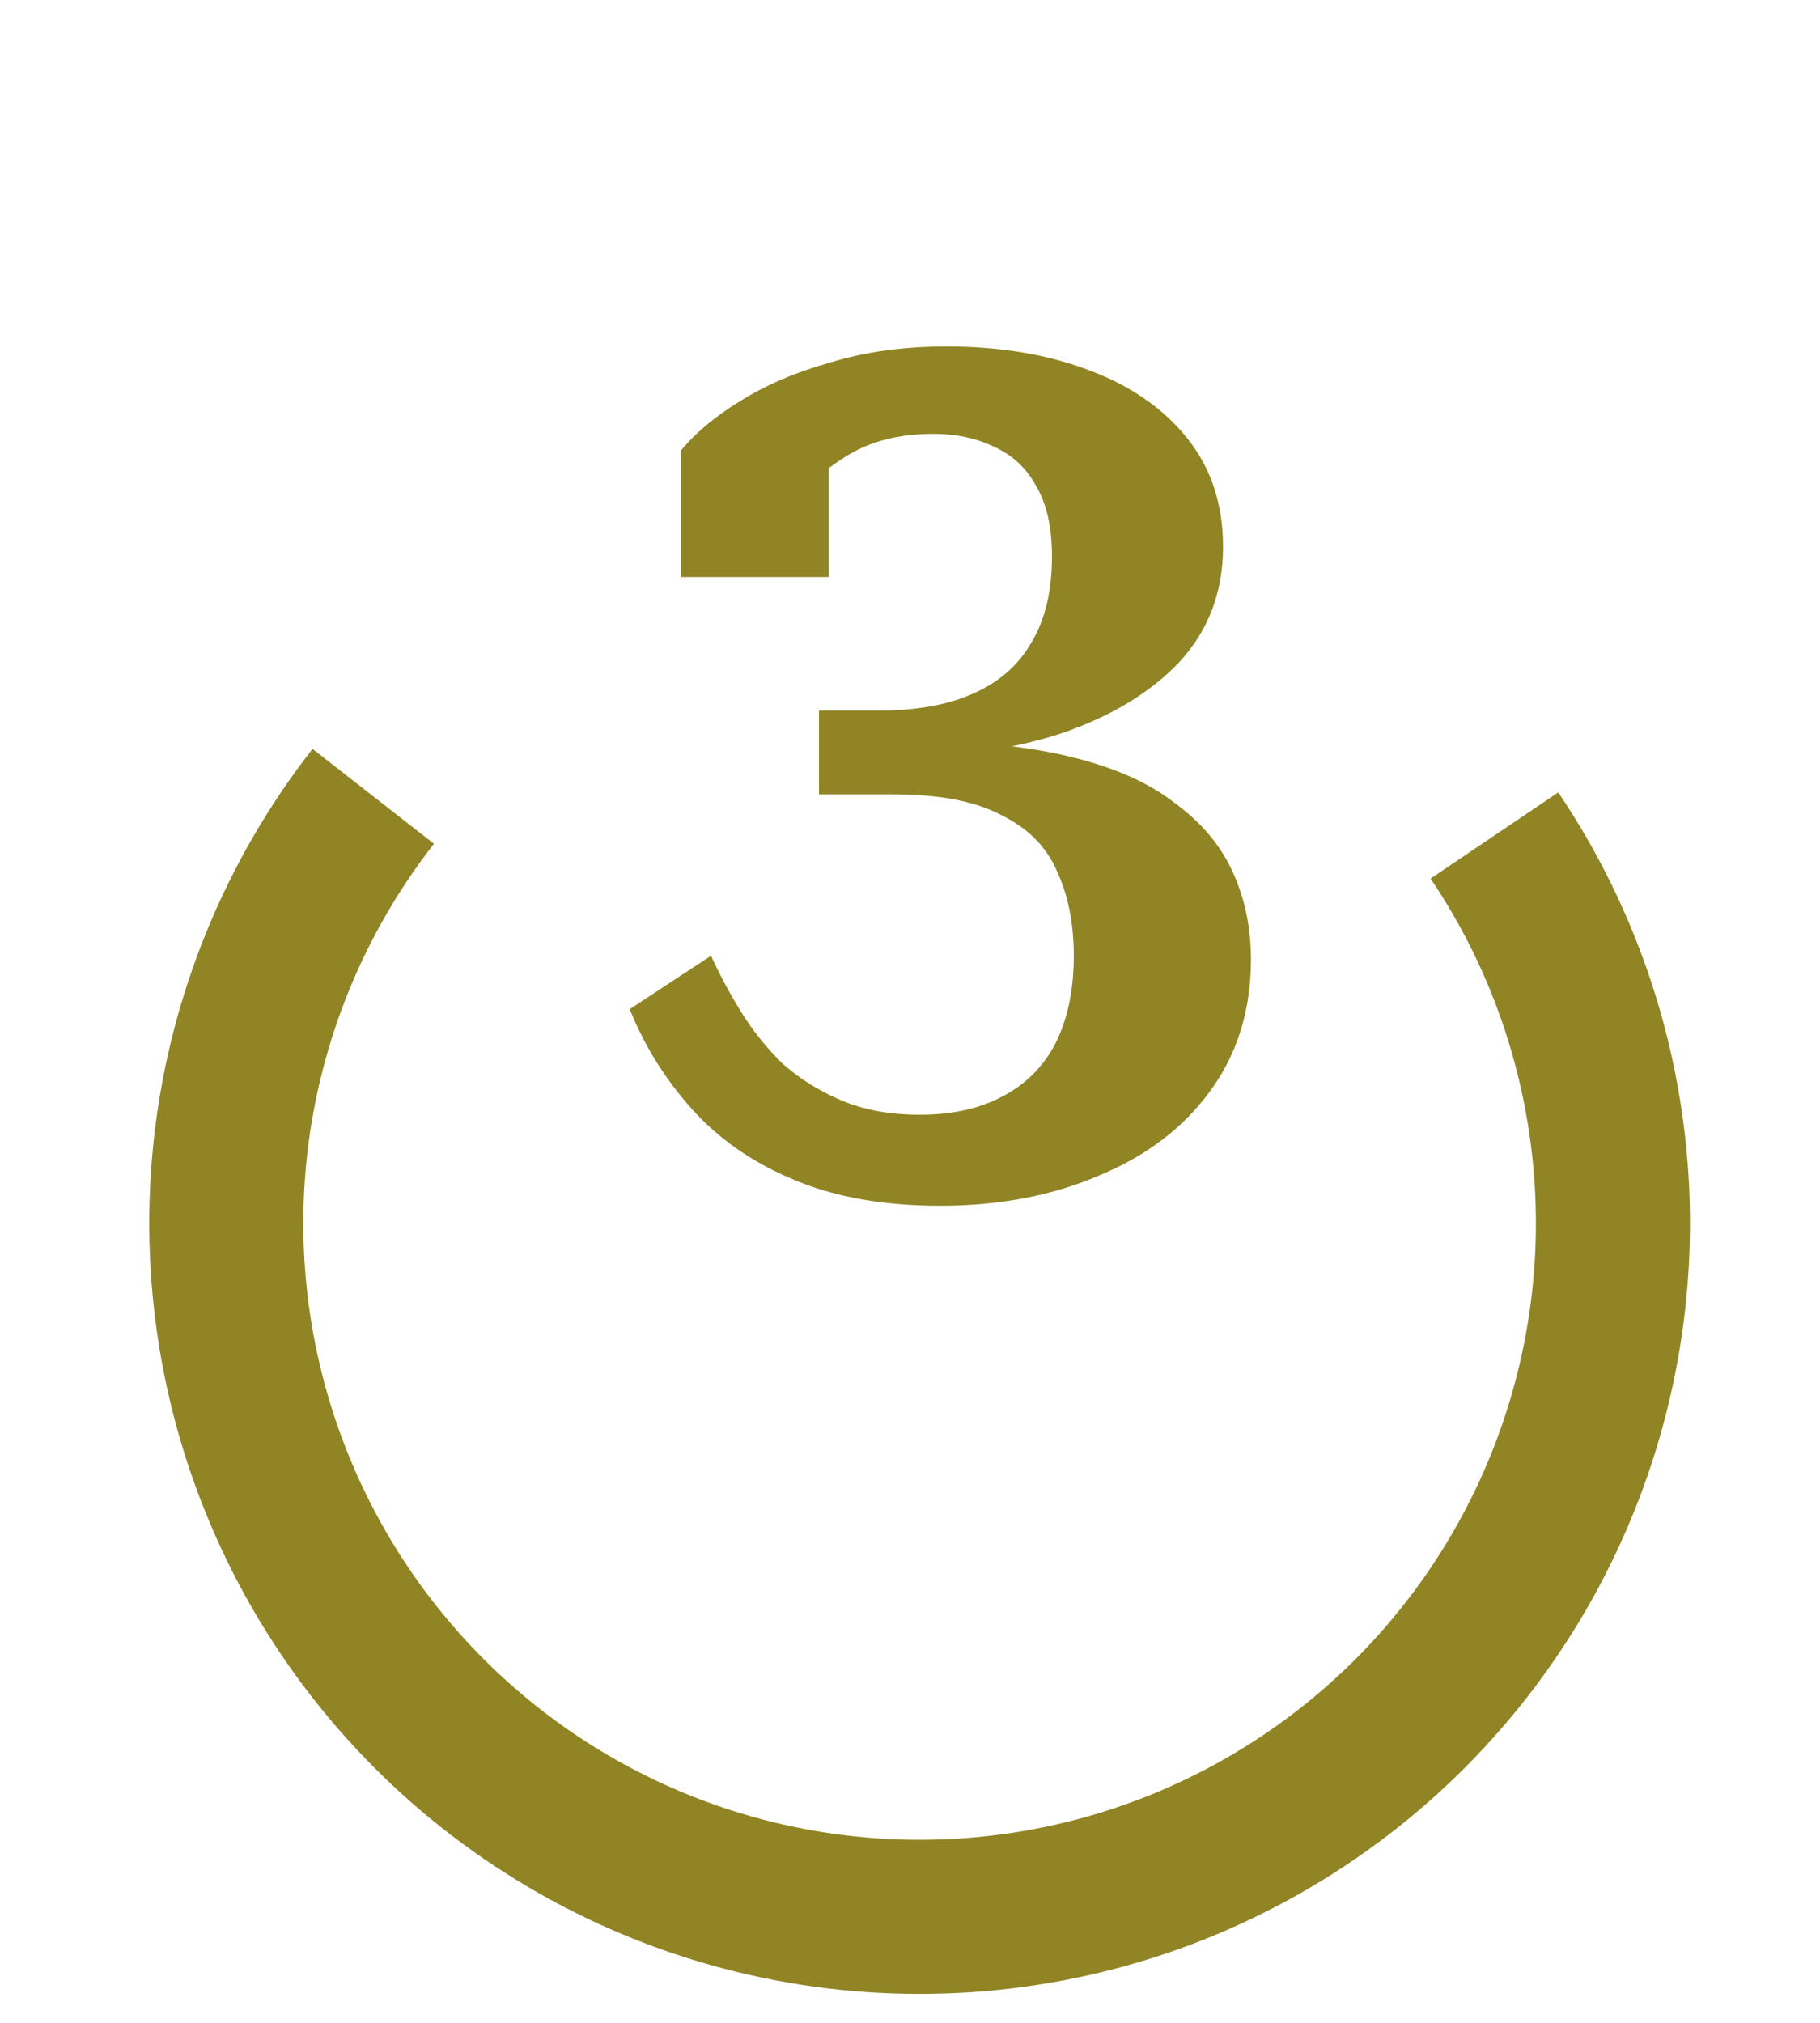
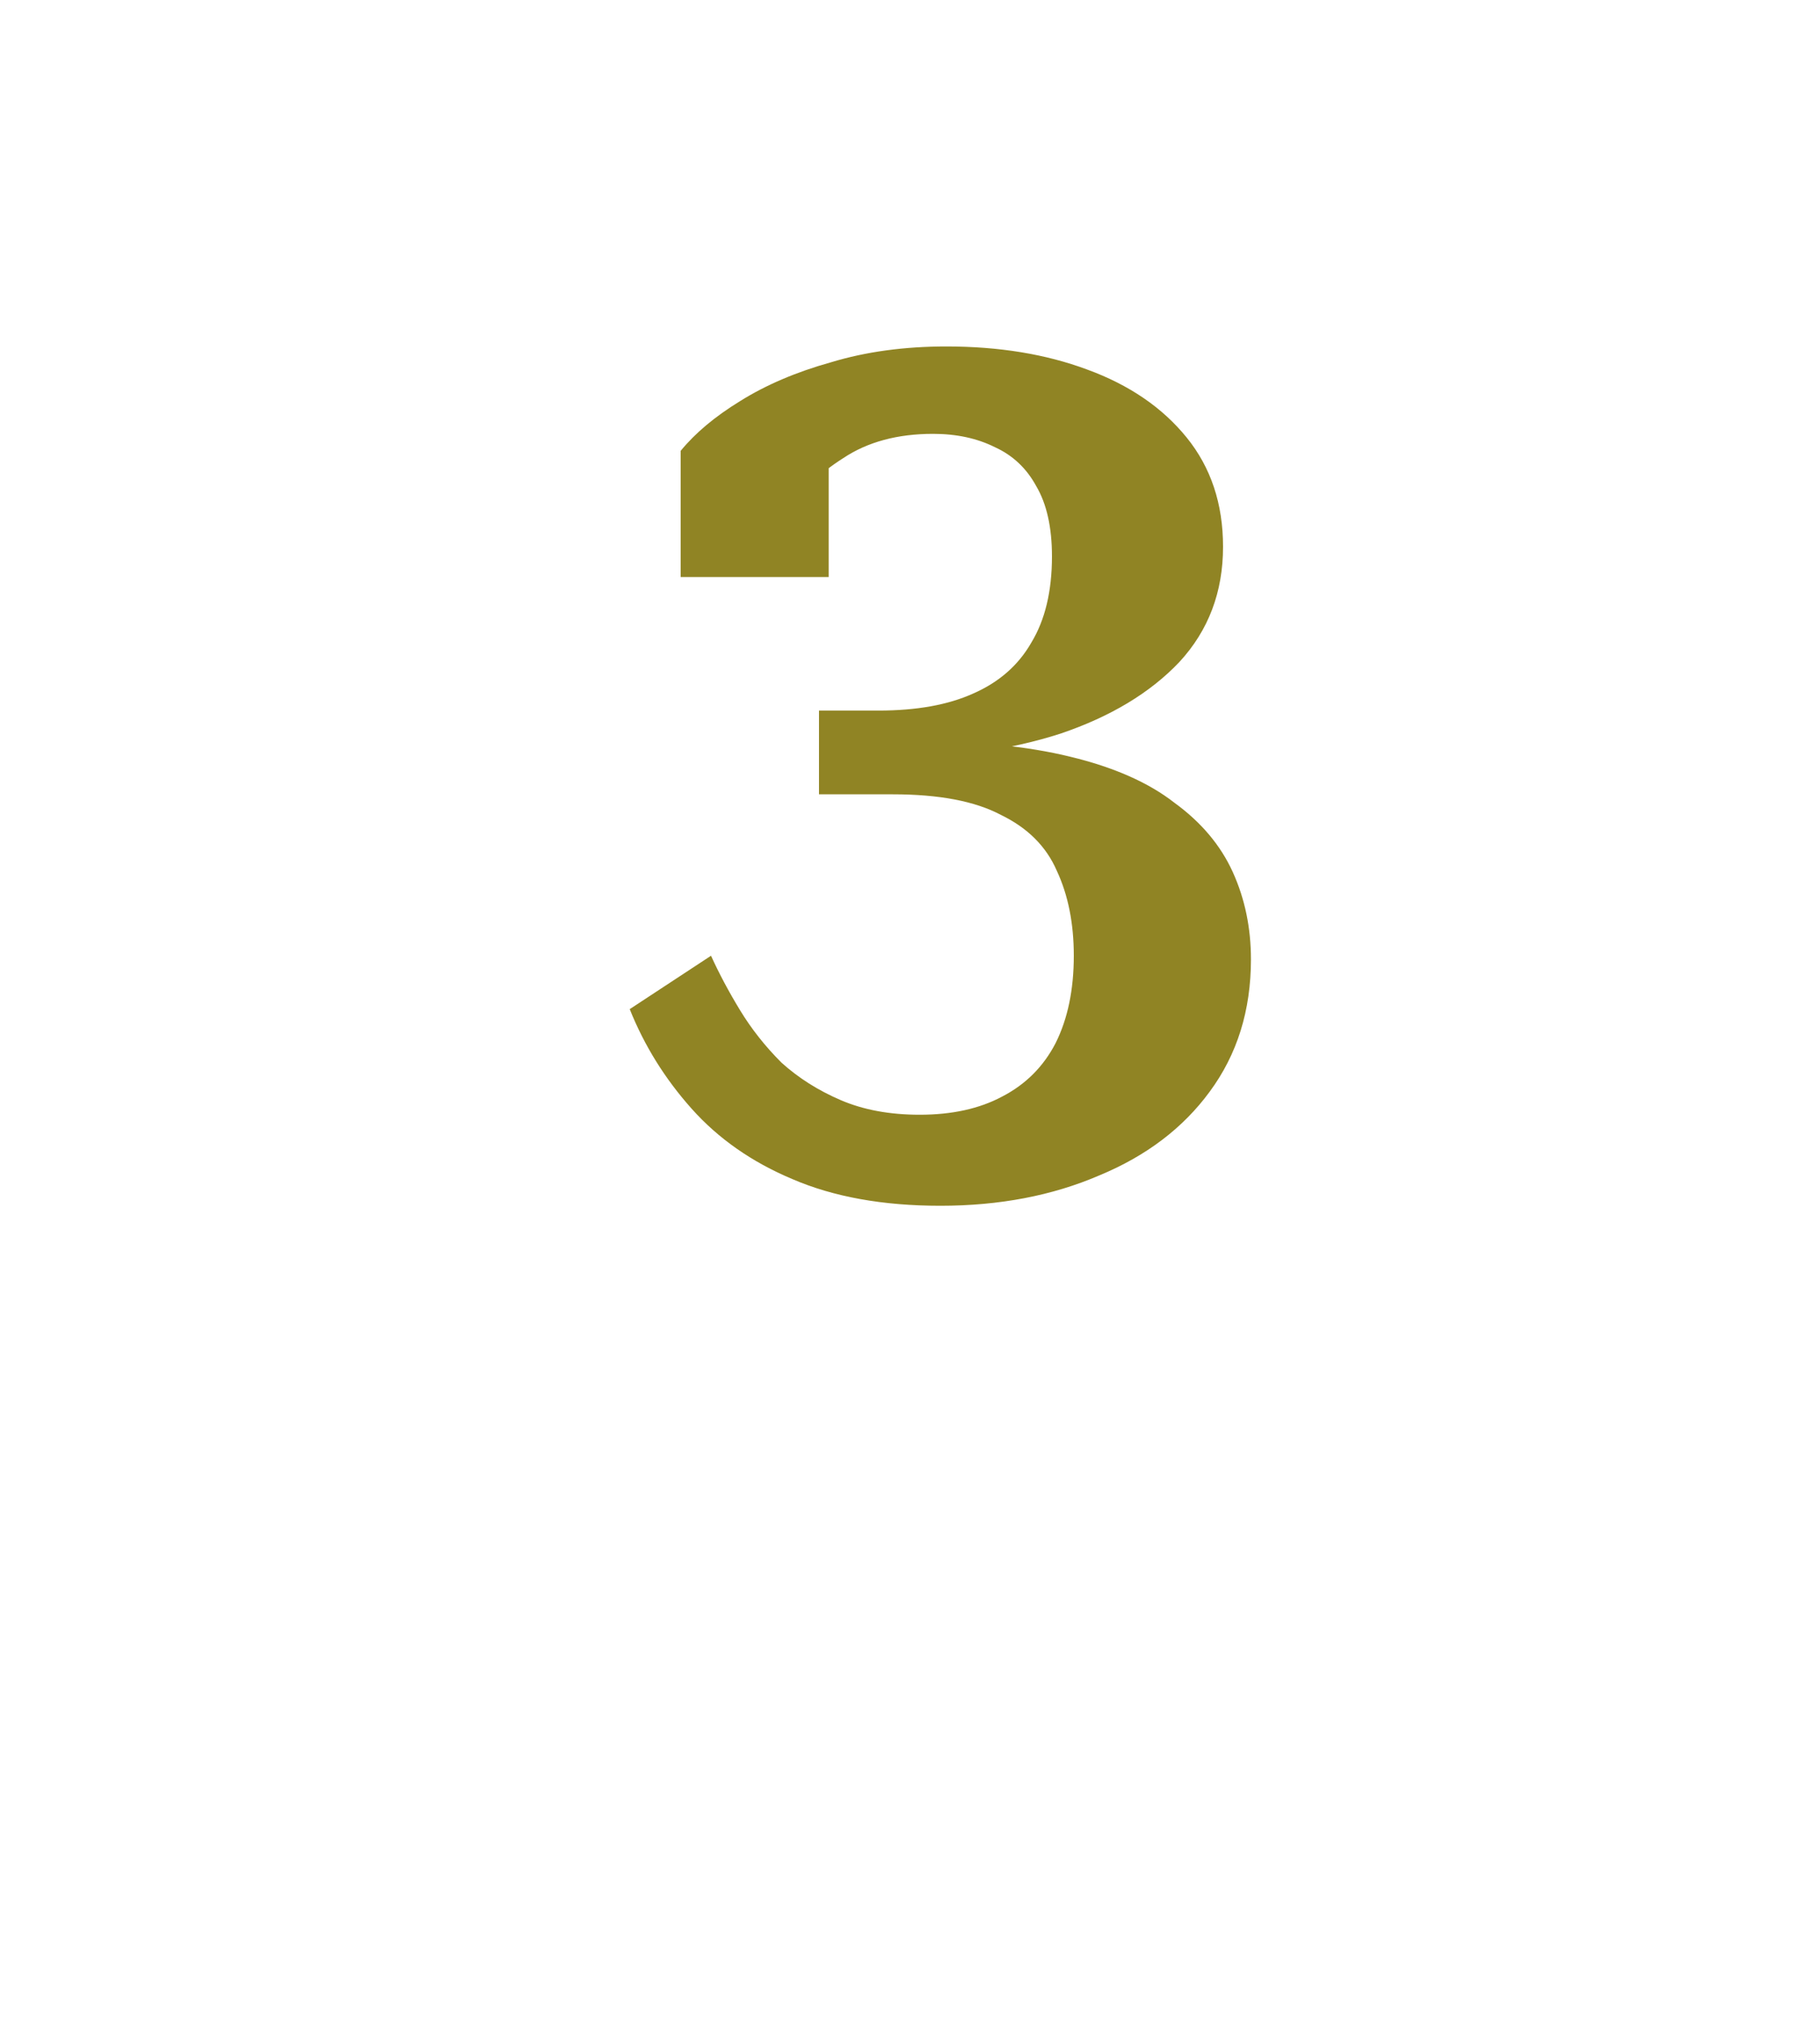
<svg xmlns="http://www.w3.org/2000/svg" width="36" height="40" viewBox="0 0 36 40" fill="none">
-   <path d="M30.823 15.669C32.395 17.999 33.291 20.718 33.414 23.526C33.536 26.333 32.88 29.12 31.518 31.578C30.155 34.036 28.14 36.069 25.694 37.453C23.248 38.837 20.467 39.517 17.658 39.419C14.85 39.321 12.123 38.448 9.78 36.897C7.436 35.346 5.567 33.177 4.38 30.63C3.192 28.083 2.732 25.257 3.05 22.465C3.368 19.673 4.452 17.023 6.182 14.809L8.584 16.685C7.2 18.457 6.333 20.576 6.078 22.81C5.824 25.044 6.192 27.305 7.142 29.342C8.092 31.38 9.587 33.115 11.462 34.356C13.337 35.597 15.518 36.295 17.765 36.373C20.012 36.452 22.236 35.907 24.193 34.8C26.15 33.693 27.762 32.067 28.852 30.1C29.942 28.134 30.467 25.905 30.369 23.659C30.271 21.412 29.554 19.237 28.297 17.373L30.823 15.669Z" fill="#908424" />
  <path d="M18.048 14.651C19.28 14.651 20.32 14.755 21.168 14.963C22.032 15.171 22.72 15.475 23.232 15.875C23.76 16.259 24.144 16.715 24.384 17.243C24.624 17.771 24.744 18.347 24.744 18.971C24.744 19.979 24.472 20.851 23.928 21.587C23.4 22.307 22.672 22.859 21.744 23.243C20.816 23.643 19.768 23.843 18.6 23.843C17.464 23.843 16.488 23.667 15.672 23.315C14.872 22.979 14.208 22.515 13.68 21.923C13.152 21.331 12.744 20.675 12.456 19.955L14.064 18.899C14.224 19.251 14.416 19.611 14.64 19.979C14.864 20.347 15.136 20.691 15.456 21.011C15.792 21.315 16.184 21.563 16.632 21.755C17.08 21.947 17.6 22.043 18.192 22.043C18.832 22.043 19.376 21.923 19.824 21.683C20.288 21.443 20.64 21.091 20.88 20.627C21.12 20.147 21.24 19.571 21.24 18.899C21.24 18.259 21.128 17.699 20.904 17.219C20.696 16.739 20.328 16.371 19.8 16.115C19.288 15.843 18.576 15.707 17.664 15.707H16.2V14.051H17.376C18.128 14.051 18.752 13.939 19.248 13.715C19.76 13.491 20.144 13.155 20.4 12.707C20.672 12.259 20.808 11.691 20.808 11.003C20.808 10.427 20.704 9.963 20.496 9.611C20.304 9.259 20.032 9.003 19.68 8.843C19.328 8.667 18.92 8.579 18.456 8.579C17.752 8.579 17.16 8.739 16.68 9.059C16.2 9.363 15.808 9.739 15.504 10.187C15.52 10.043 15.544 9.891 15.576 9.731C15.608 9.571 15.656 9.419 15.72 9.275C15.784 9.131 15.872 9.011 15.984 8.915C16.096 8.819 16.232 8.755 16.392 8.723V11.411H13.464V8.915C13.752 8.563 14.144 8.235 14.64 7.931C15.152 7.611 15.752 7.355 16.44 7.163C17.128 6.955 17.888 6.851 18.72 6.851C19.76 6.851 20.688 7.003 21.504 7.307C22.336 7.611 22.992 8.059 23.472 8.651C23.952 9.243 24.192 9.963 24.192 10.811C24.192 11.707 23.904 12.467 23.328 13.091C22.752 13.699 21.968 14.171 20.976 14.507C19.984 14.827 18.864 14.987 17.616 14.987L18.768 14.387V15.203L18.048 14.651Z" fill="#908424" />
</svg>